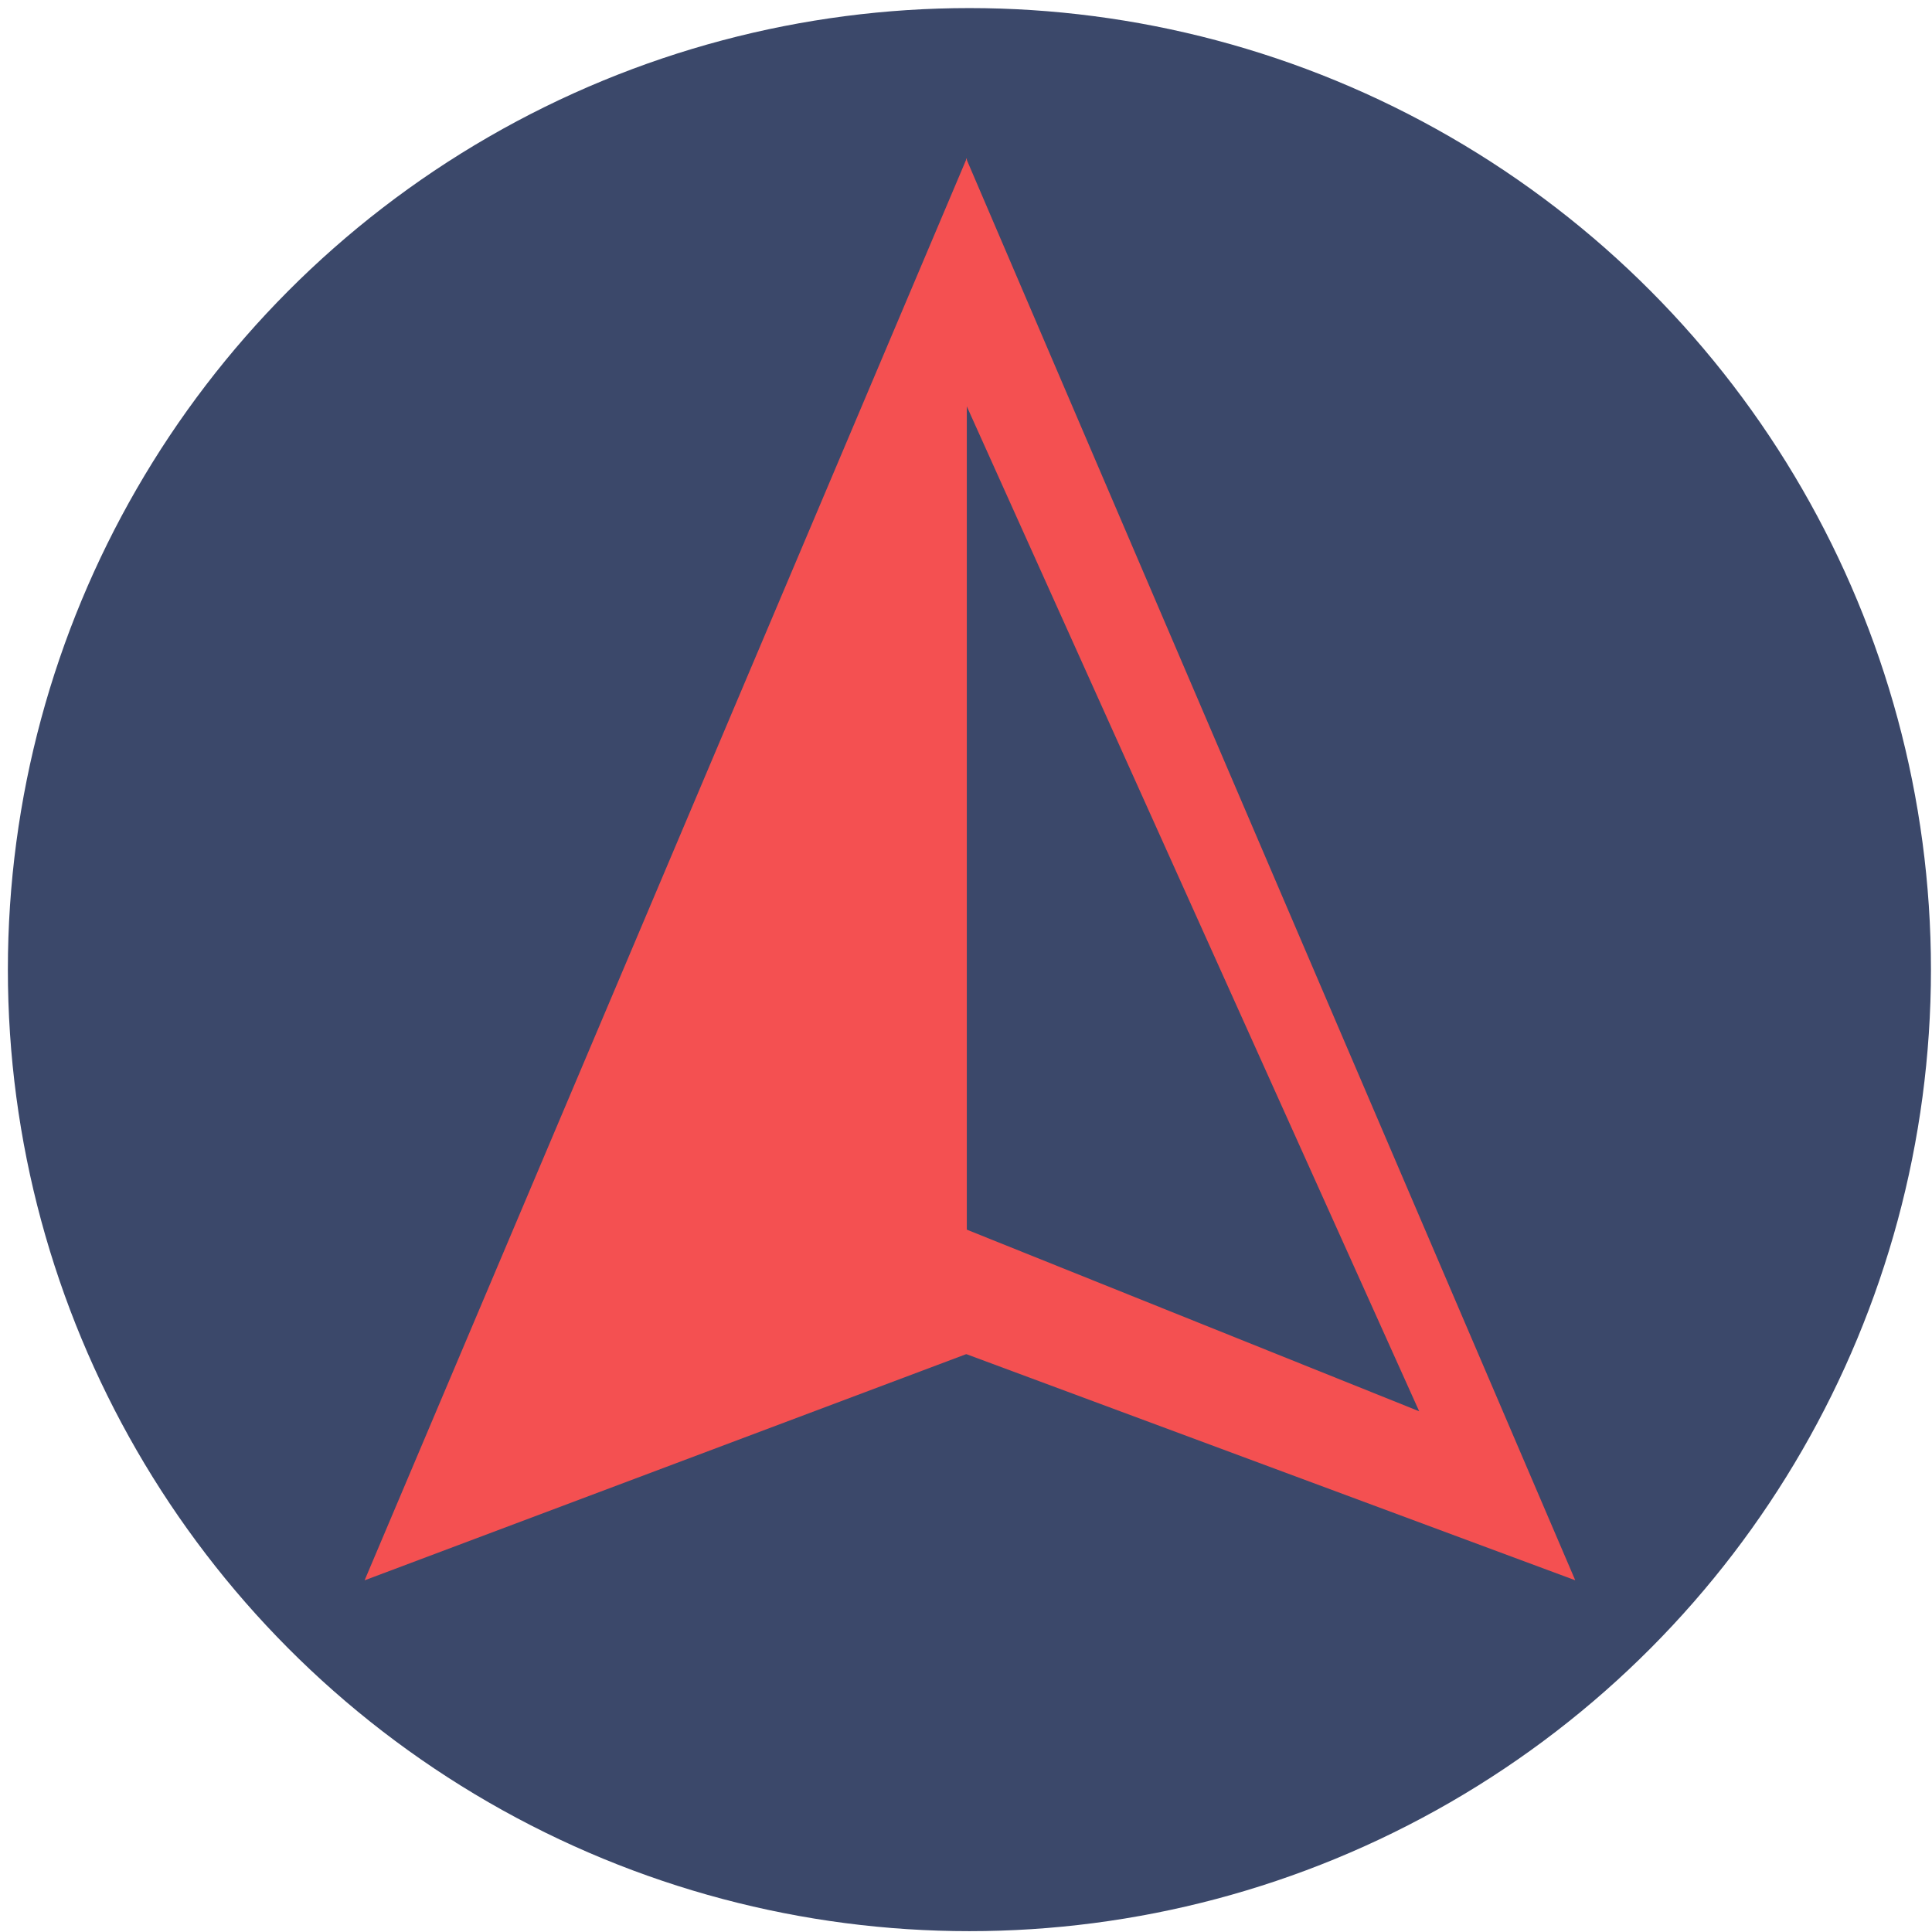
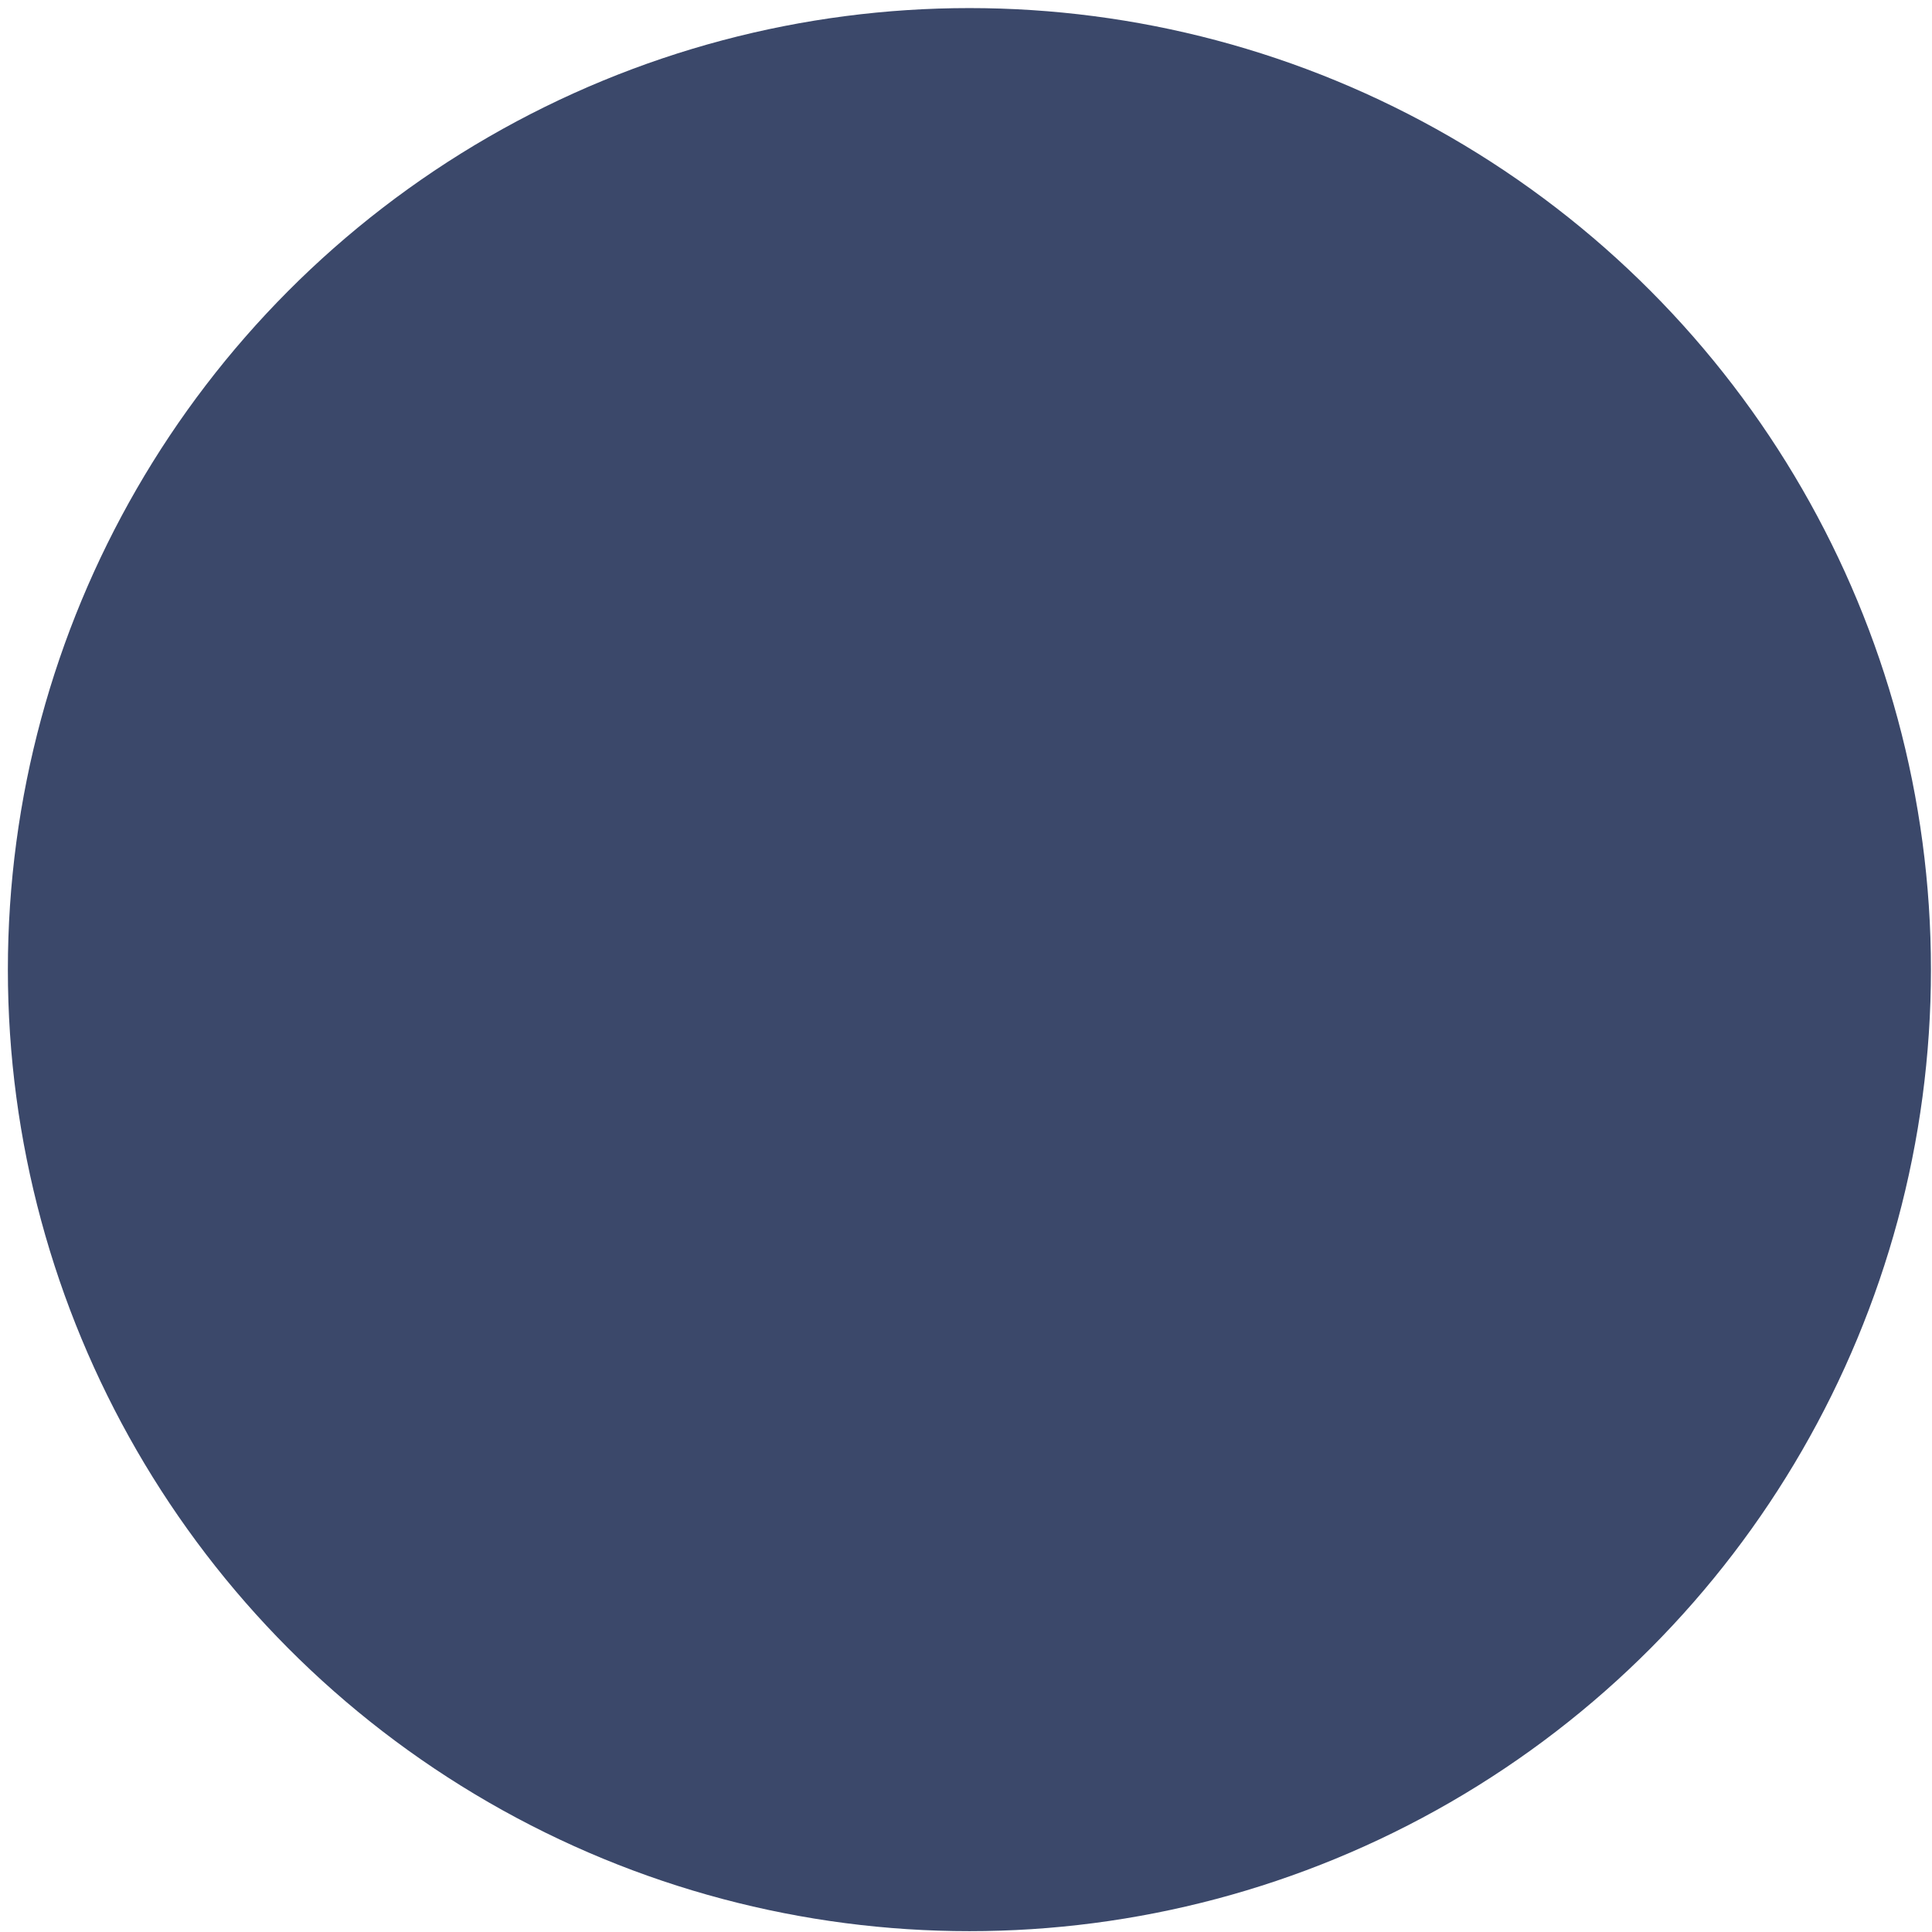
- <svg xmlns="http://www.w3.org/2000/svg" xmlns:ns1="http://www.serif.com/" width="100%" height="100%" viewBox="0 0 256 256" version="1.1" xml:space="preserve" style="fill-rule:evenodd;clip-rule:evenodd;stroke-linejoin:round;stroke-miterlimit:2;">
+ <svg xmlns="http://www.w3.org/2000/svg" width="100%" height="100%" viewBox="0 0 256 256" version="1.1" xml:space="preserve" style="fill-rule:evenodd;clip-rule:evenodd;stroke-linejoin:round;stroke-miterlimit:2;">
  <g transform="matrix(1,0,0,1,-19,-20)">
    <circle cx="147.452" cy="148.48" r="127.409" style="fill:rgb(59,72,106);" />
  </g>
  <g transform="matrix(1,0,0,1,27.107,19)">
-     <path id="arrow-right" ns1:id="arrow right" d="M100.9,34.628L160.942,168.002L100.9,143.897L100.9,160.416L181.621,190.395L100.9,1.958L100.9,34.628Z" style="fill:rgb(244,80,81);" />
-     <path id="arrow-left" ns1:id="arrow left" d="M101,1.958L21.205,190.4L101,160.4L101,1.958Z" style="fill:rgb(244,80,81);" />
-   </g>
+     </g>
</svg>